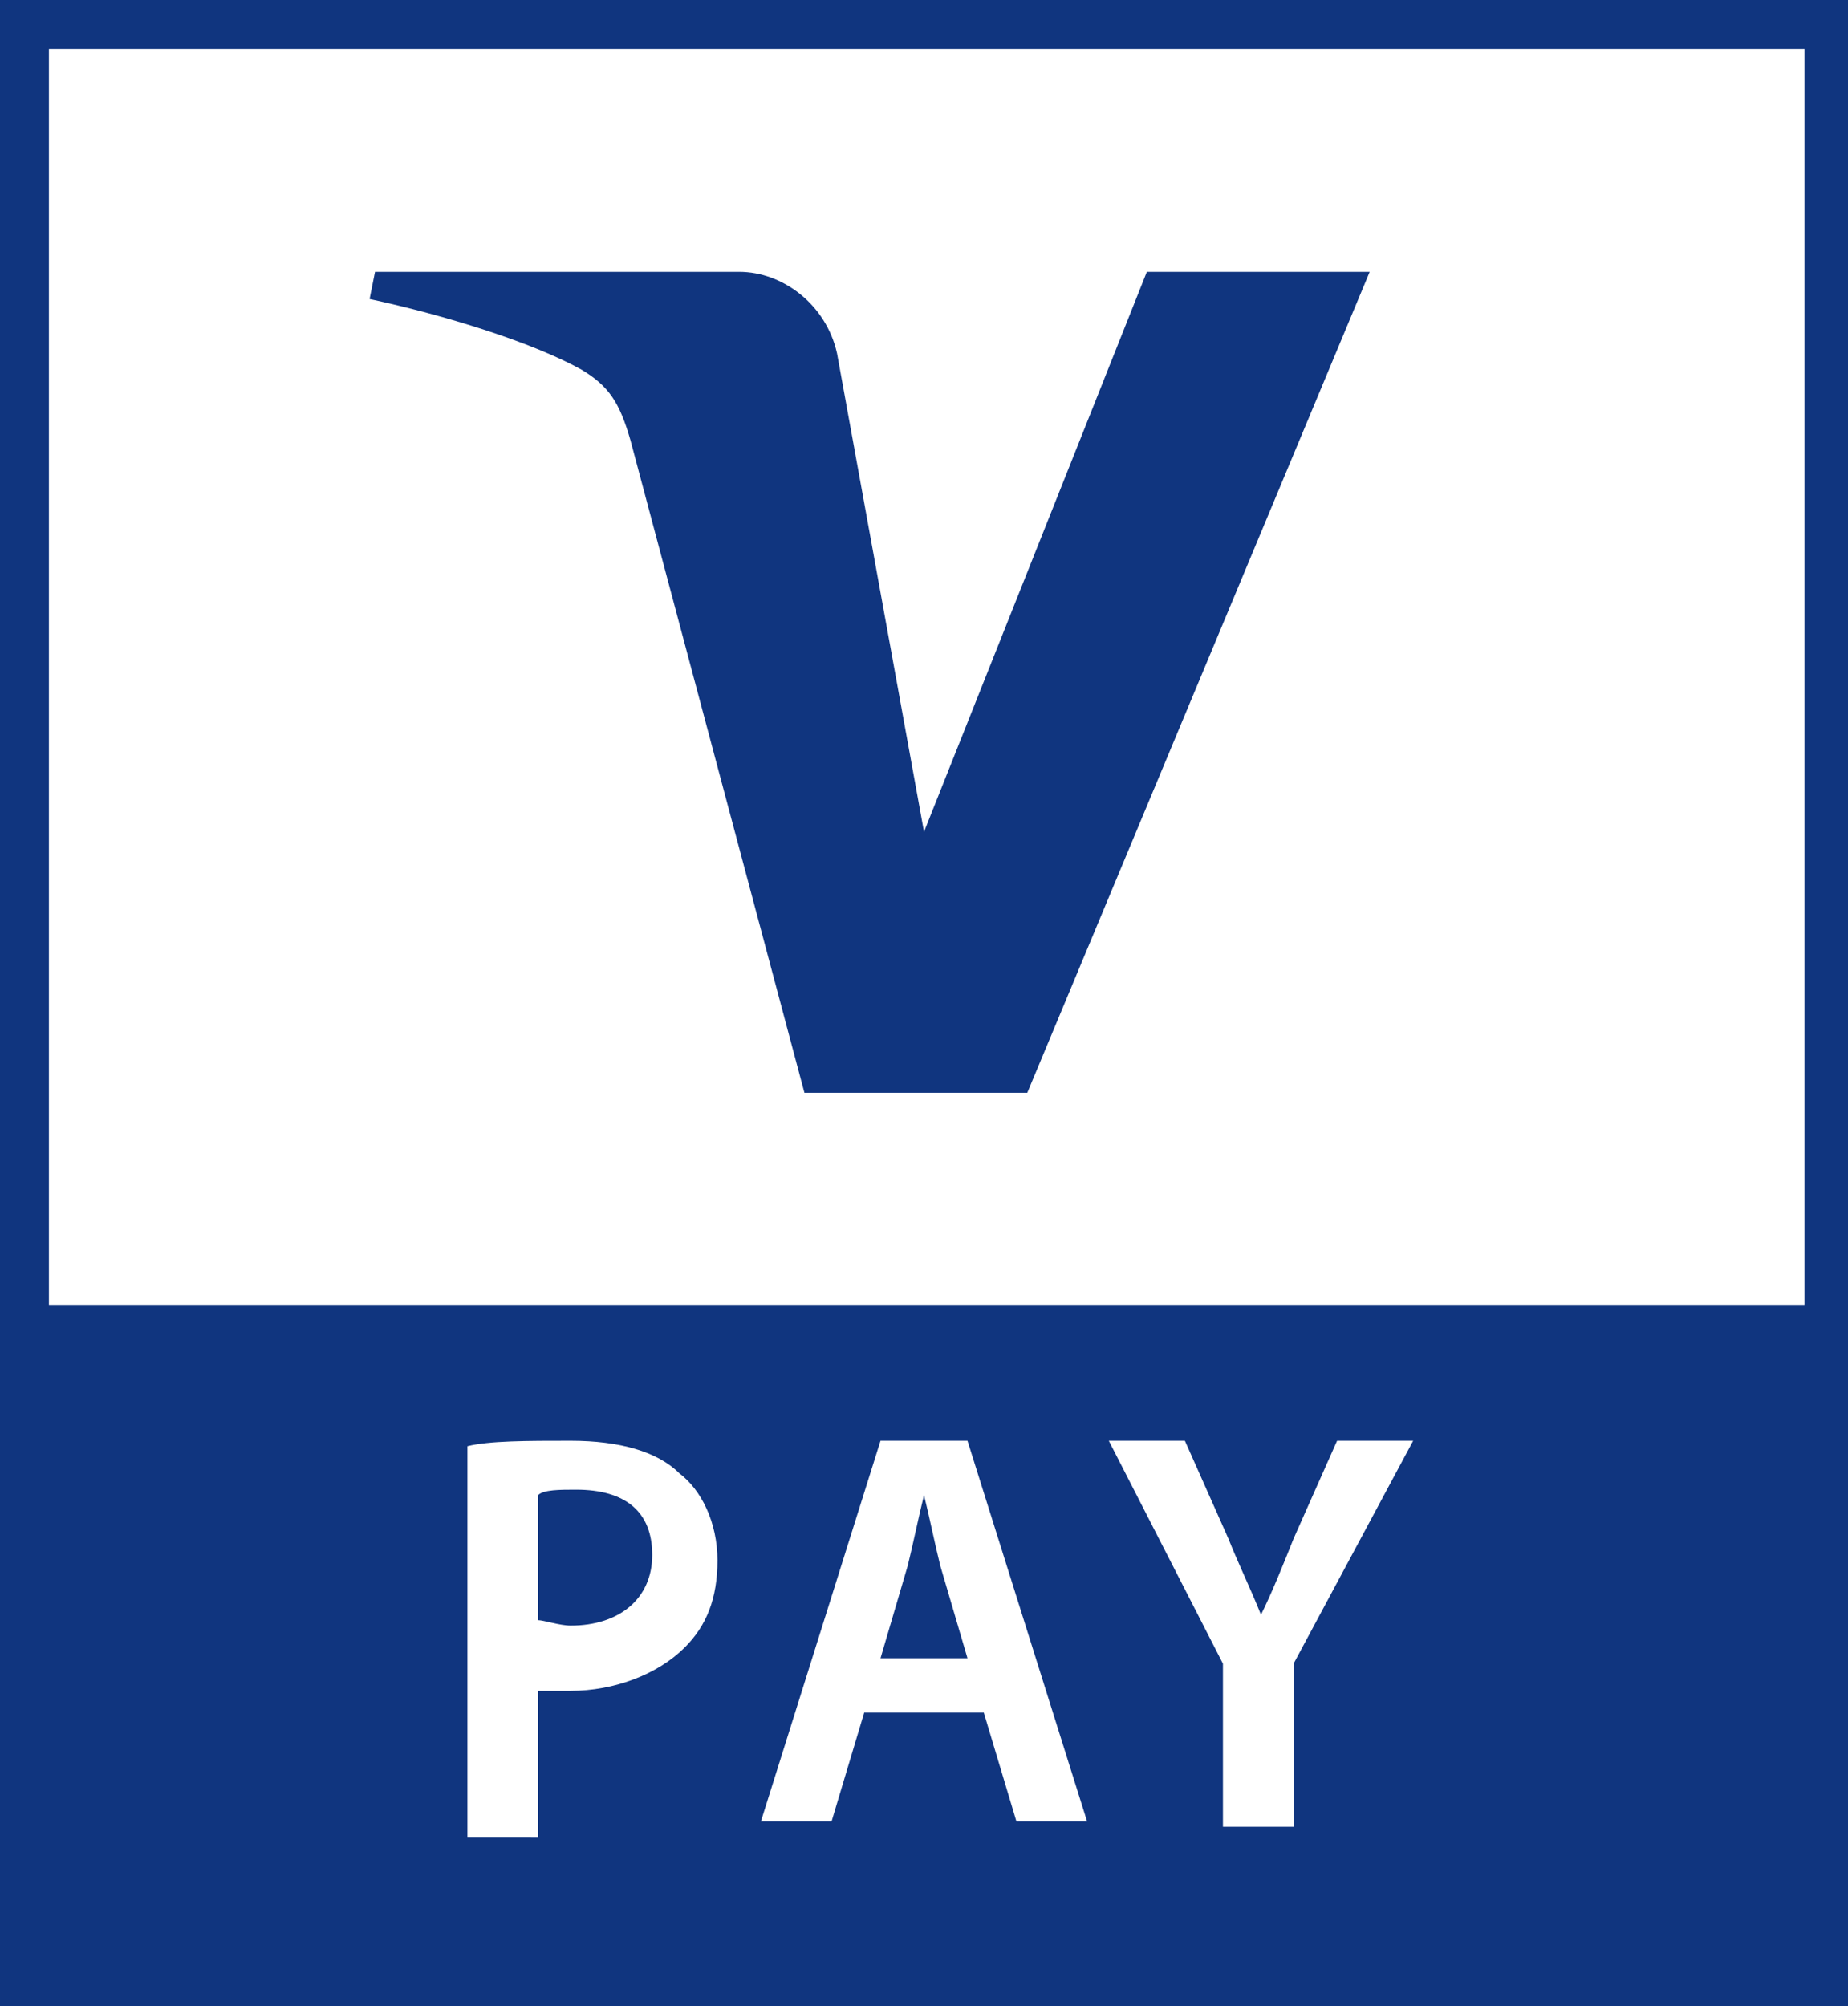
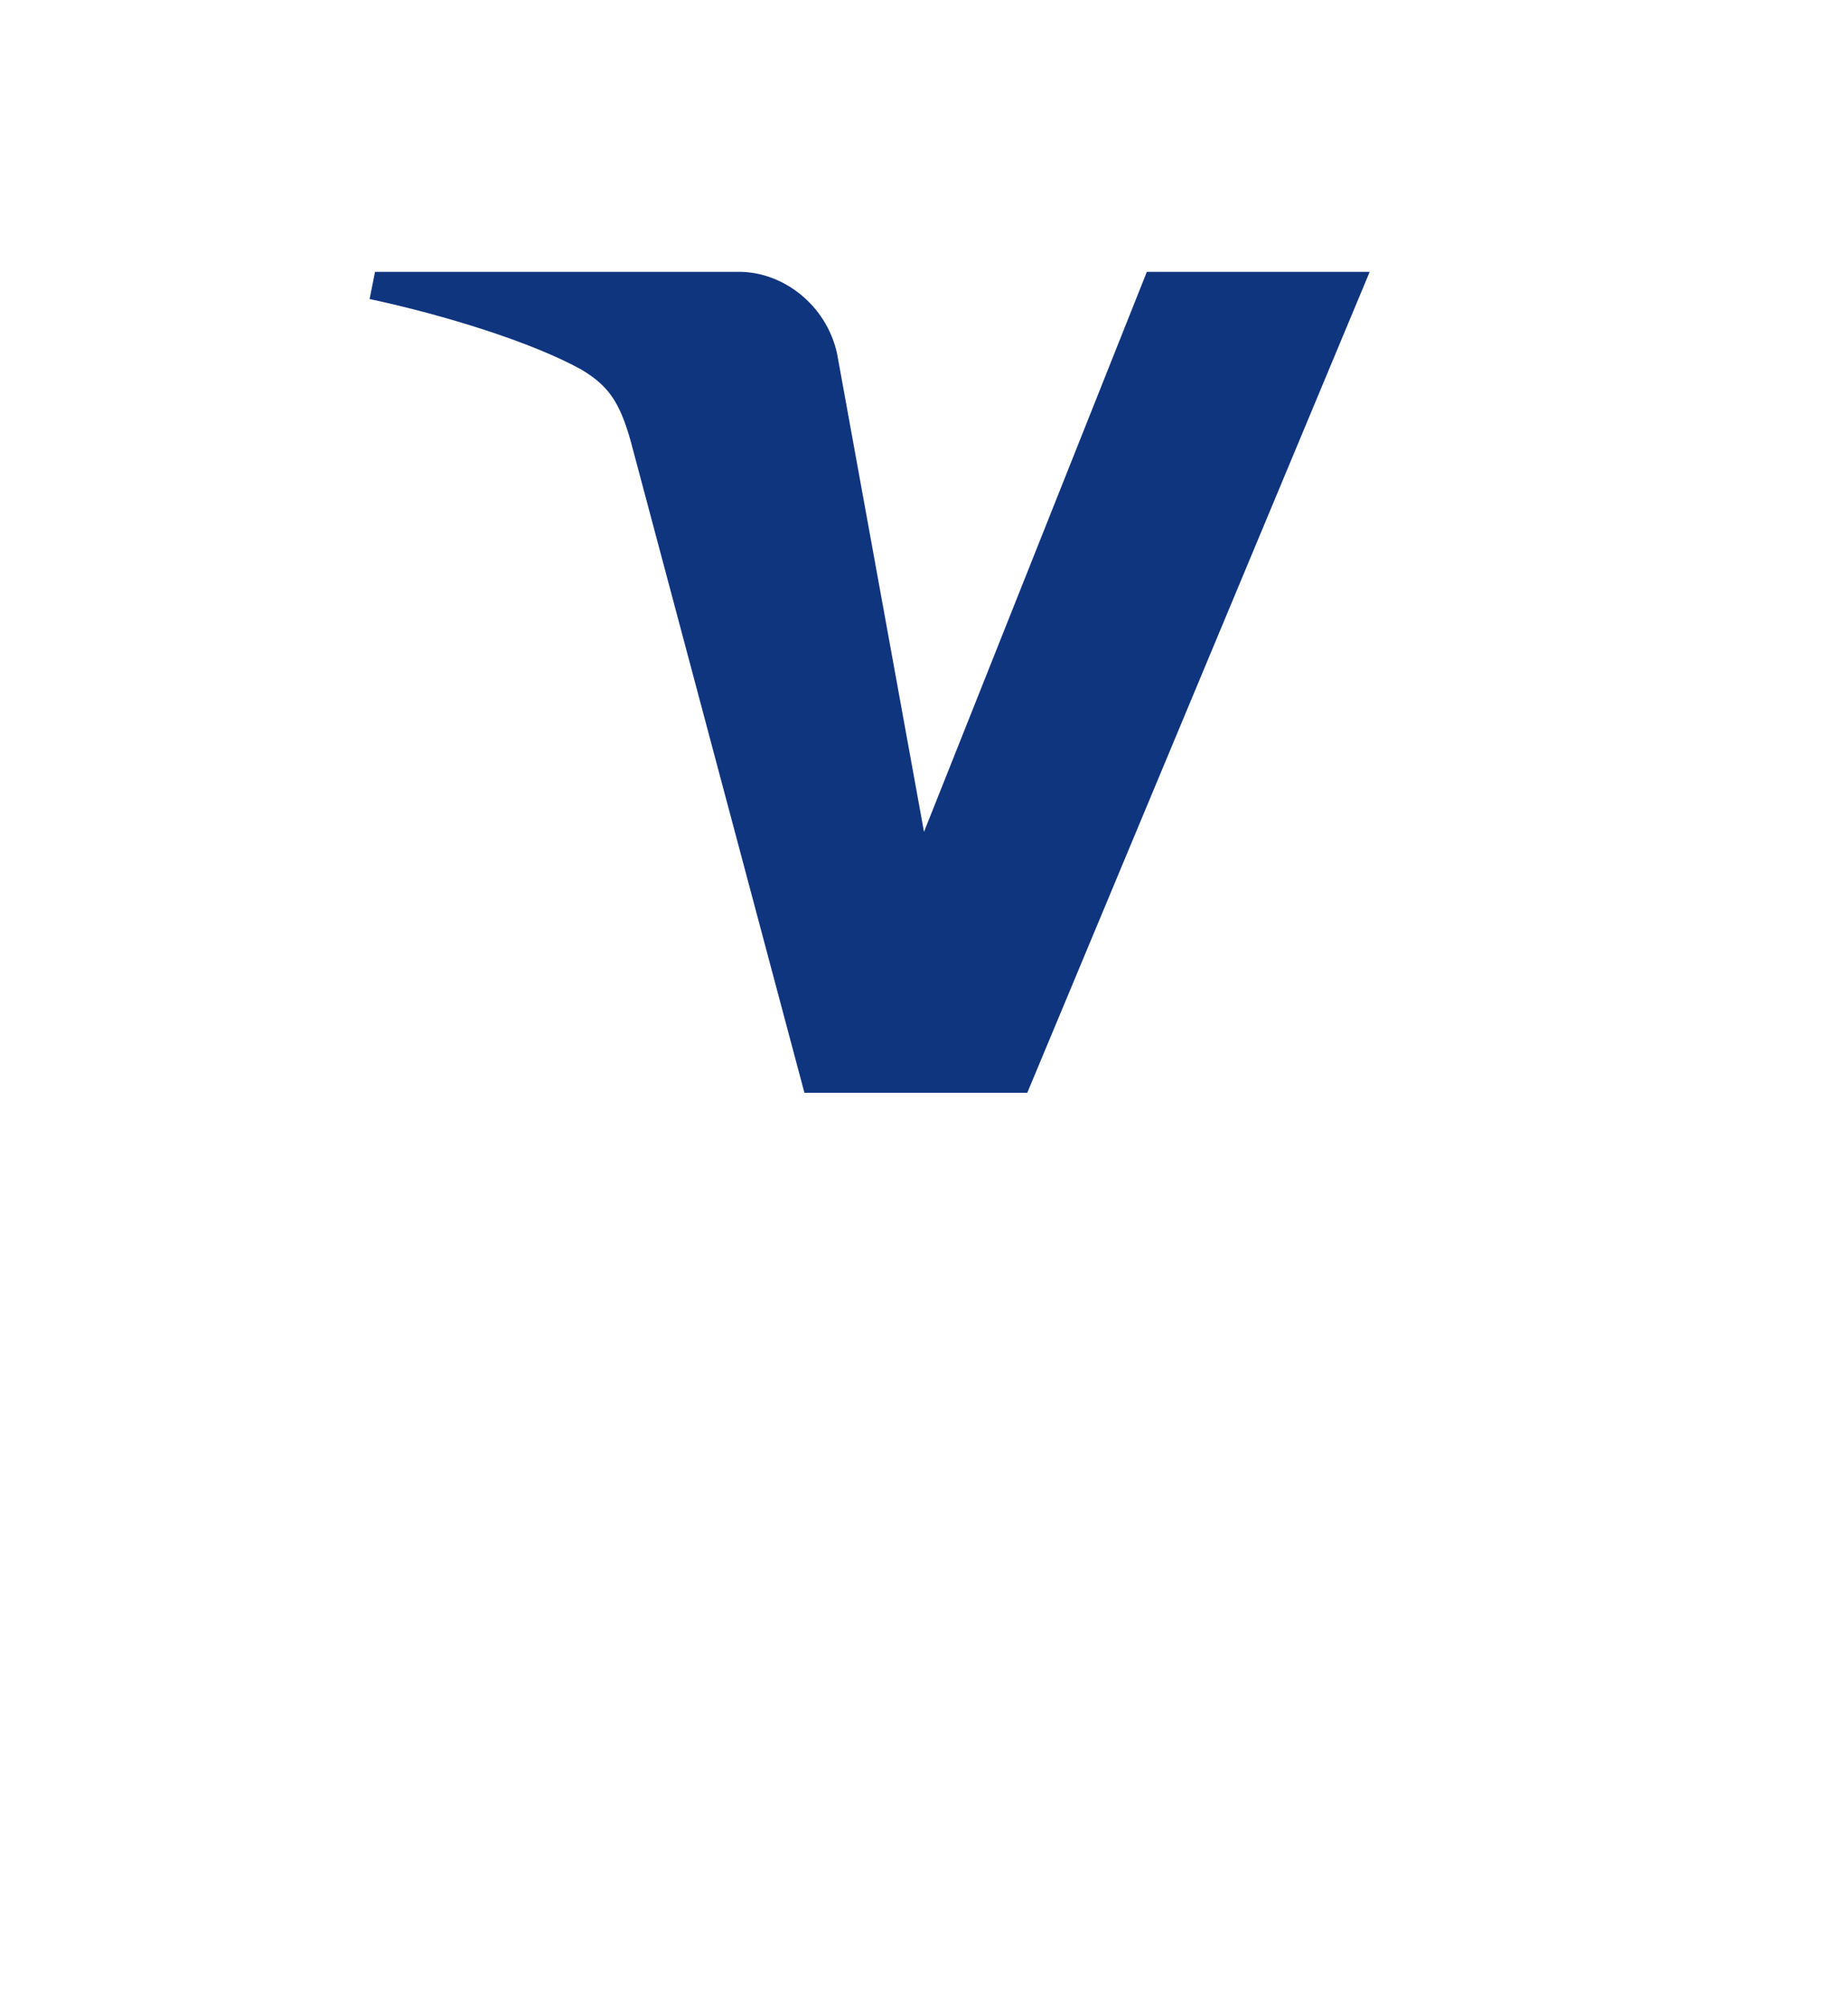
<svg xmlns="http://www.w3.org/2000/svg" version="1.1" id="Layer_1" x="0px" y="0px" viewBox="0 0 34 36.9" style="enable-background:new 0 0 34 36.9;" xml:space="preserve">
  <style type="text/css">
	.st0{fill:#10357F;}
	.st1{fill:#FFFFFF;}
</style>
  <g>
-     <rect class="st0" width="34" height="36.9" />
-     <rect x="0.9" y="0.9" class="st1" width="32.3" height="23.1" />
    <path class="st0" d="M25.2,5l-6.3,15.1h-4.1L11.6,8.1c-0.2-0.7-0.4-1-0.9-1.3c-0.9-0.5-2.5-1-3.9-1.3L6.9,5h6.7   c0.8,0,1.6,0.6,1.8,1.5l1.6,8.8L21.1,5H25.2" />
    <g>
      <path class="st1" d="M8.6,26.6c0.4-0.1,1.1-0.1,1.9-0.1c0.9,0,1.6,0.2,2,0.6c0.4,0.3,0.7,0.9,0.7,1.6c0,0.7-0.2,1.2-0.6,1.6    c-0.5,0.5-1.3,0.8-2.1,0.8c-0.2,0-0.4,0-0.6,0v2.7H8.6V26.6z M9.9,29.8c0.1,0,0.4,0.1,0.6,0.1c0.9,0,1.5-0.5,1.5-1.3    c0-0.8-0.5-1.2-1.4-1.2c-0.3,0-0.6,0-0.7,0.1V29.8z" />
-       <path class="st1" d="M15.9,31.5l-0.6,2H14l2.2-7h1.6l2.2,7h-1.3l-0.6-2H15.9z M17.8,30.5l-0.5-1.7c-0.1-0.4-0.2-0.9-0.3-1.3h0    c-0.1,0.4-0.2,0.9-0.3,1.3l-0.5,1.7H17.8z" />
+       <path class="st1" d="M15.9,31.5l-0.6,2H14l2.2-7h1.6l2.2,7l-0.6-2H15.9z M17.8,30.5l-0.5-1.7c-0.1-0.4-0.2-0.9-0.3-1.3h0    c-0.1,0.4-0.2,0.9-0.3,1.3l-0.5,1.7H17.8z" />
      <path class="st1" d="M22.5,33.5v-2.9l-2.1-4.1h1.4l0.8,1.8c0.2,0.5,0.4,0.9,0.6,1.4h0c0.2-0.4,0.4-0.9,0.6-1.4l0.8-1.8H26    l-2.2,4.1v3H22.5z" />
    </g>
  </g>
</svg>